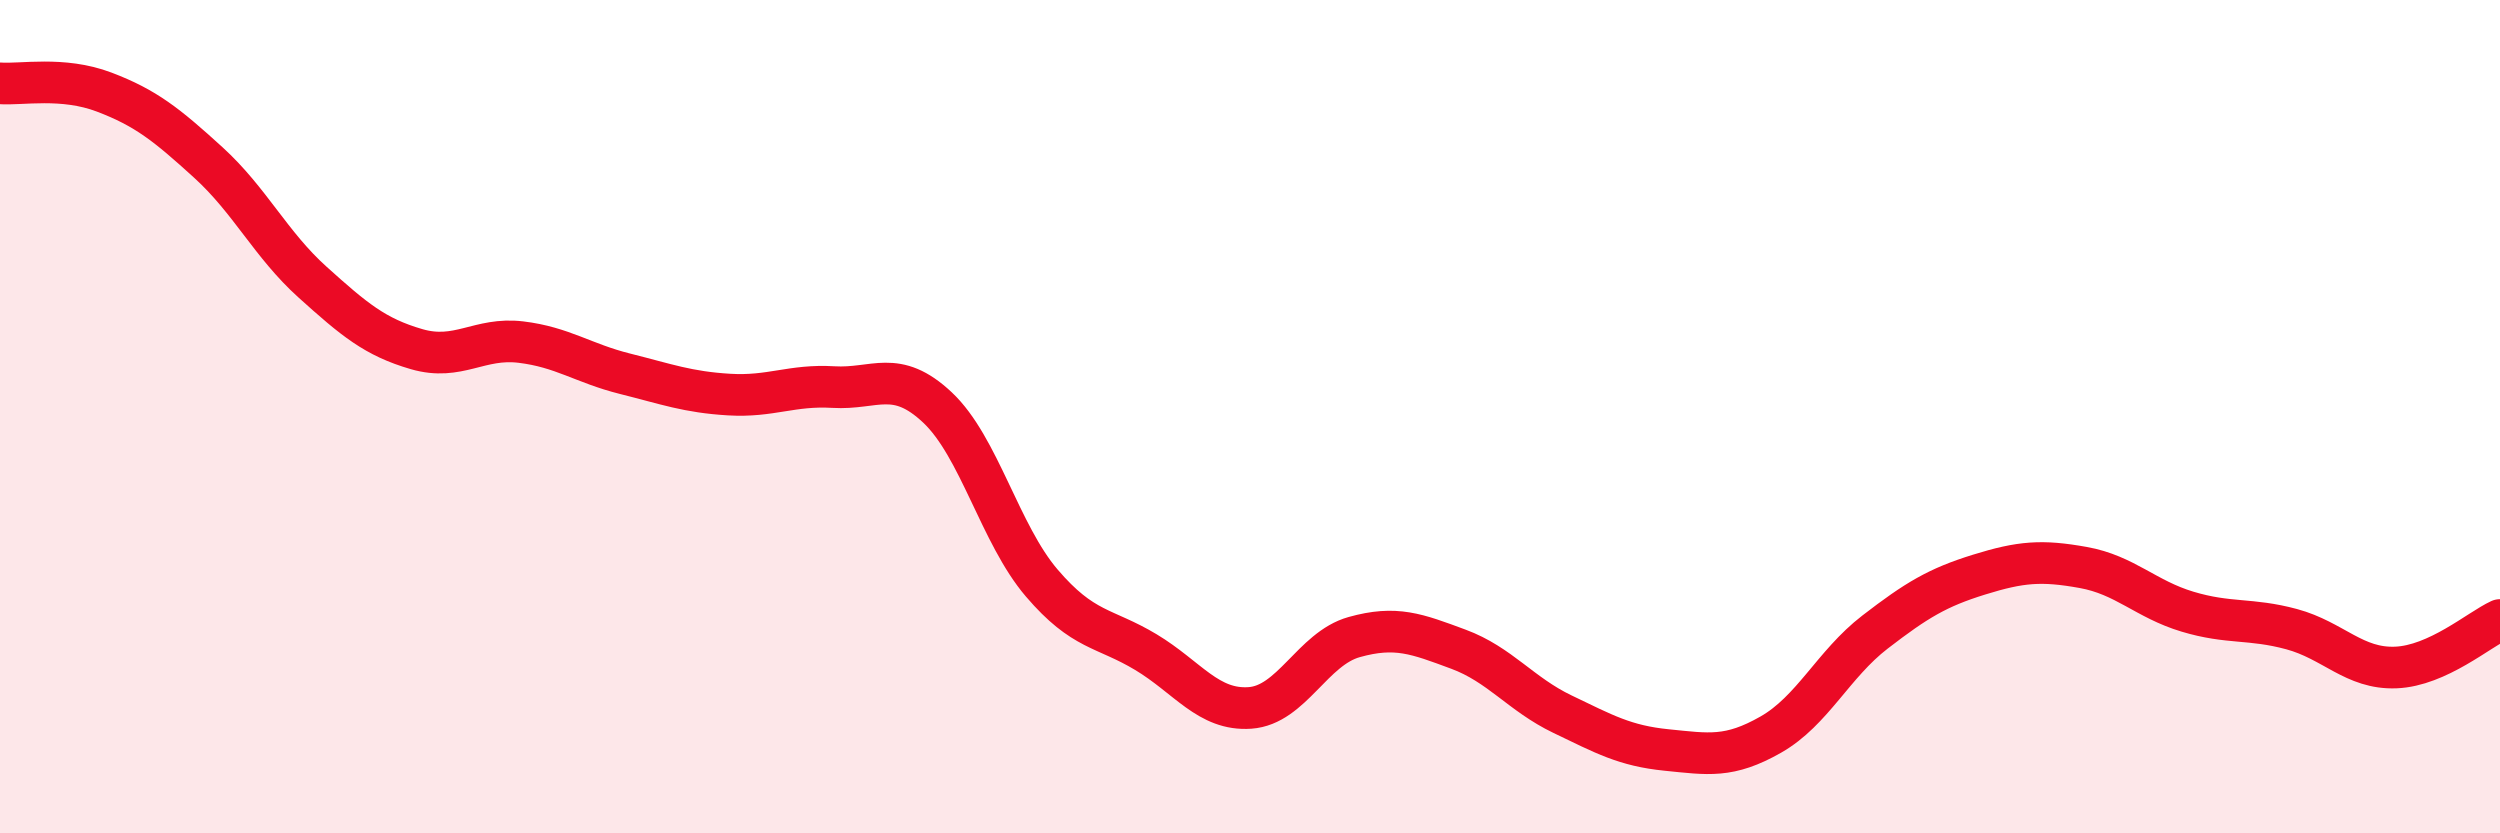
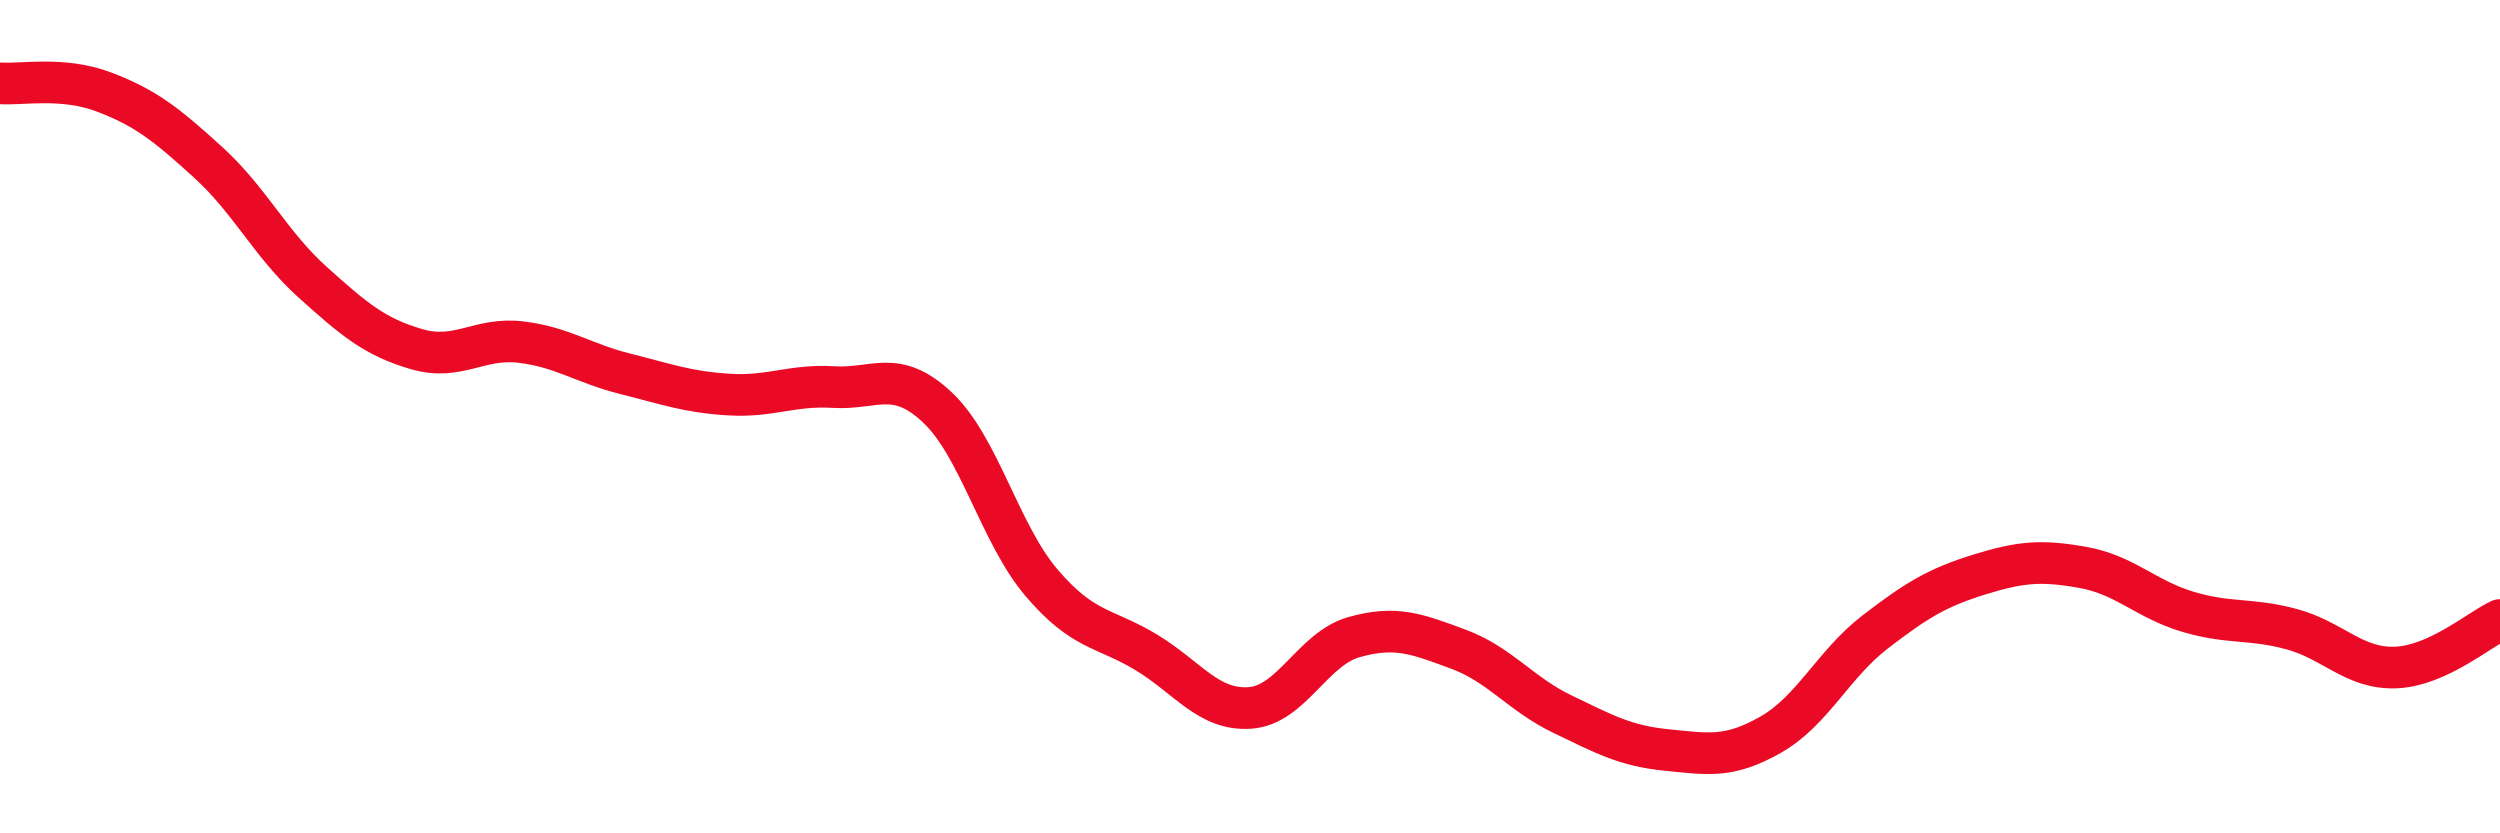
<svg xmlns="http://www.w3.org/2000/svg" width="60" height="20" viewBox="0 0 60 20">
-   <path d="M 0,2 C 0.5,2.04 1.5,1.83 2.5,2.21 C 3.5,2.59 4,2.99 5,3.9 C 6,4.81 6.5,5.87 7.5,6.77 C 8.5,7.67 9,8.09 10,8.38 C 11,8.67 11.5,8.09 12.5,8.21 C 13.5,8.33 14,8.72 15,8.97 C 16,9.22 16.5,9.41 17.5,9.47 C 18.5,9.53 19,9.23 20,9.29 C 21,9.35 21.5,8.84 22.5,9.78 C 23.5,10.72 24,12.82 25,13.99 C 26,15.16 26.5,15.05 27.5,15.65 C 28.5,16.25 29,17.06 30,16.99 C 31,16.92 31.5,15.57 32.5,15.29 C 33.5,15.01 34,15.21 35,15.58 C 36,15.95 36.5,16.66 37.5,17.14 C 38.5,17.62 39,17.9 40,18 C 41,18.1 41.5,18.2 42.5,17.63 C 43.5,17.06 44,15.94 45,15.17 C 46,14.4 46.5,14.1 47.5,13.79 C 48.5,13.48 49,13.44 50,13.62 C 51,13.8 51.5,14.38 52.5,14.68 C 53.5,14.98 54,14.83 55,15.1 C 56,15.37 56.5,16.06 57.5,16.02 C 58.5,15.98 59.5,15.11 60,14.88L60 20L0 20Z" fill="#EB0A25" opacity="0.1" stroke-linecap="round" stroke-linejoin="round" />
  <path d="M 0,2 C 0.5,2.04 1.5,1.83 2.5,2.21 C 3.5,2.59 4,2.99 5,3.9 C 6,4.81 6.5,5.87 7.5,6.77 C 8.5,7.67 9,8.09 10,8.38 C 11,8.67 11.5,8.09 12.5,8.21 C 13.5,8.33 14,8.72 15,8.97 C 16,9.22 16.5,9.41 17.5,9.47 C 18.5,9.53 19,9.23 20,9.29 C 21,9.35 21.5,8.84 22.5,9.78 C 23.5,10.72 24,12.82 25,13.99 C 26,15.16 26.5,15.05 27.5,15.65 C 28.5,16.25 29,17.06 30,16.99 C 31,16.92 31.5,15.57 32.5,15.29 C 33.5,15.01 34,15.21 35,15.58 C 36,15.95 36.5,16.66 37.5,17.14 C 38.5,17.62 39,17.9 40,18 C 41,18.1 41.5,18.2 42.5,17.63 C 43.5,17.06 44,15.94 45,15.17 C 46,14.4 46.5,14.1 47.5,13.79 C 48.5,13.48 49,13.44 50,13.62 C 51,13.8 51.5,14.38 52.5,14.68 C 53.5,14.98 54,14.83 55,15.1 C 56,15.37 56.5,16.06 57.5,16.02 C 58.5,15.98 59.5,15.11 60,14.88" stroke="#EB0A25" stroke-width="1" fill="none" stroke-linecap="round" stroke-linejoin="round" />
</svg>